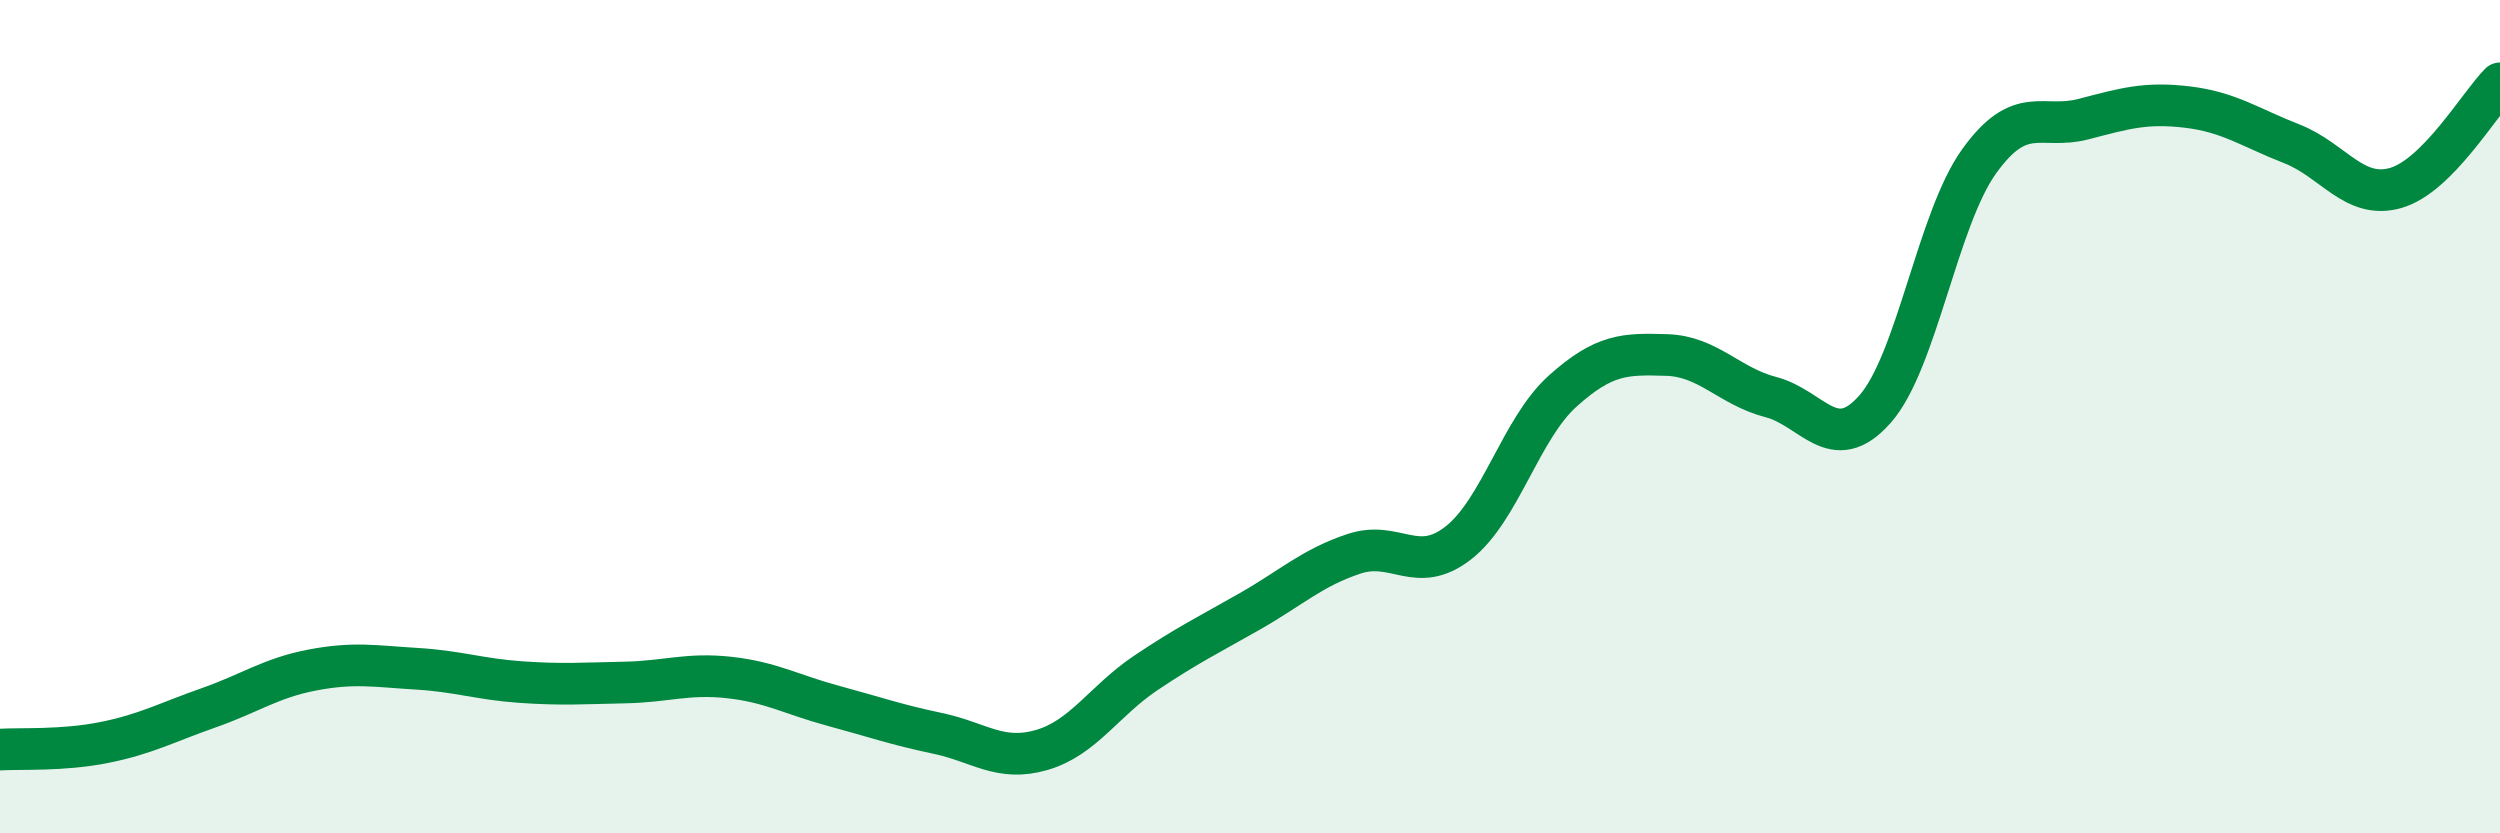
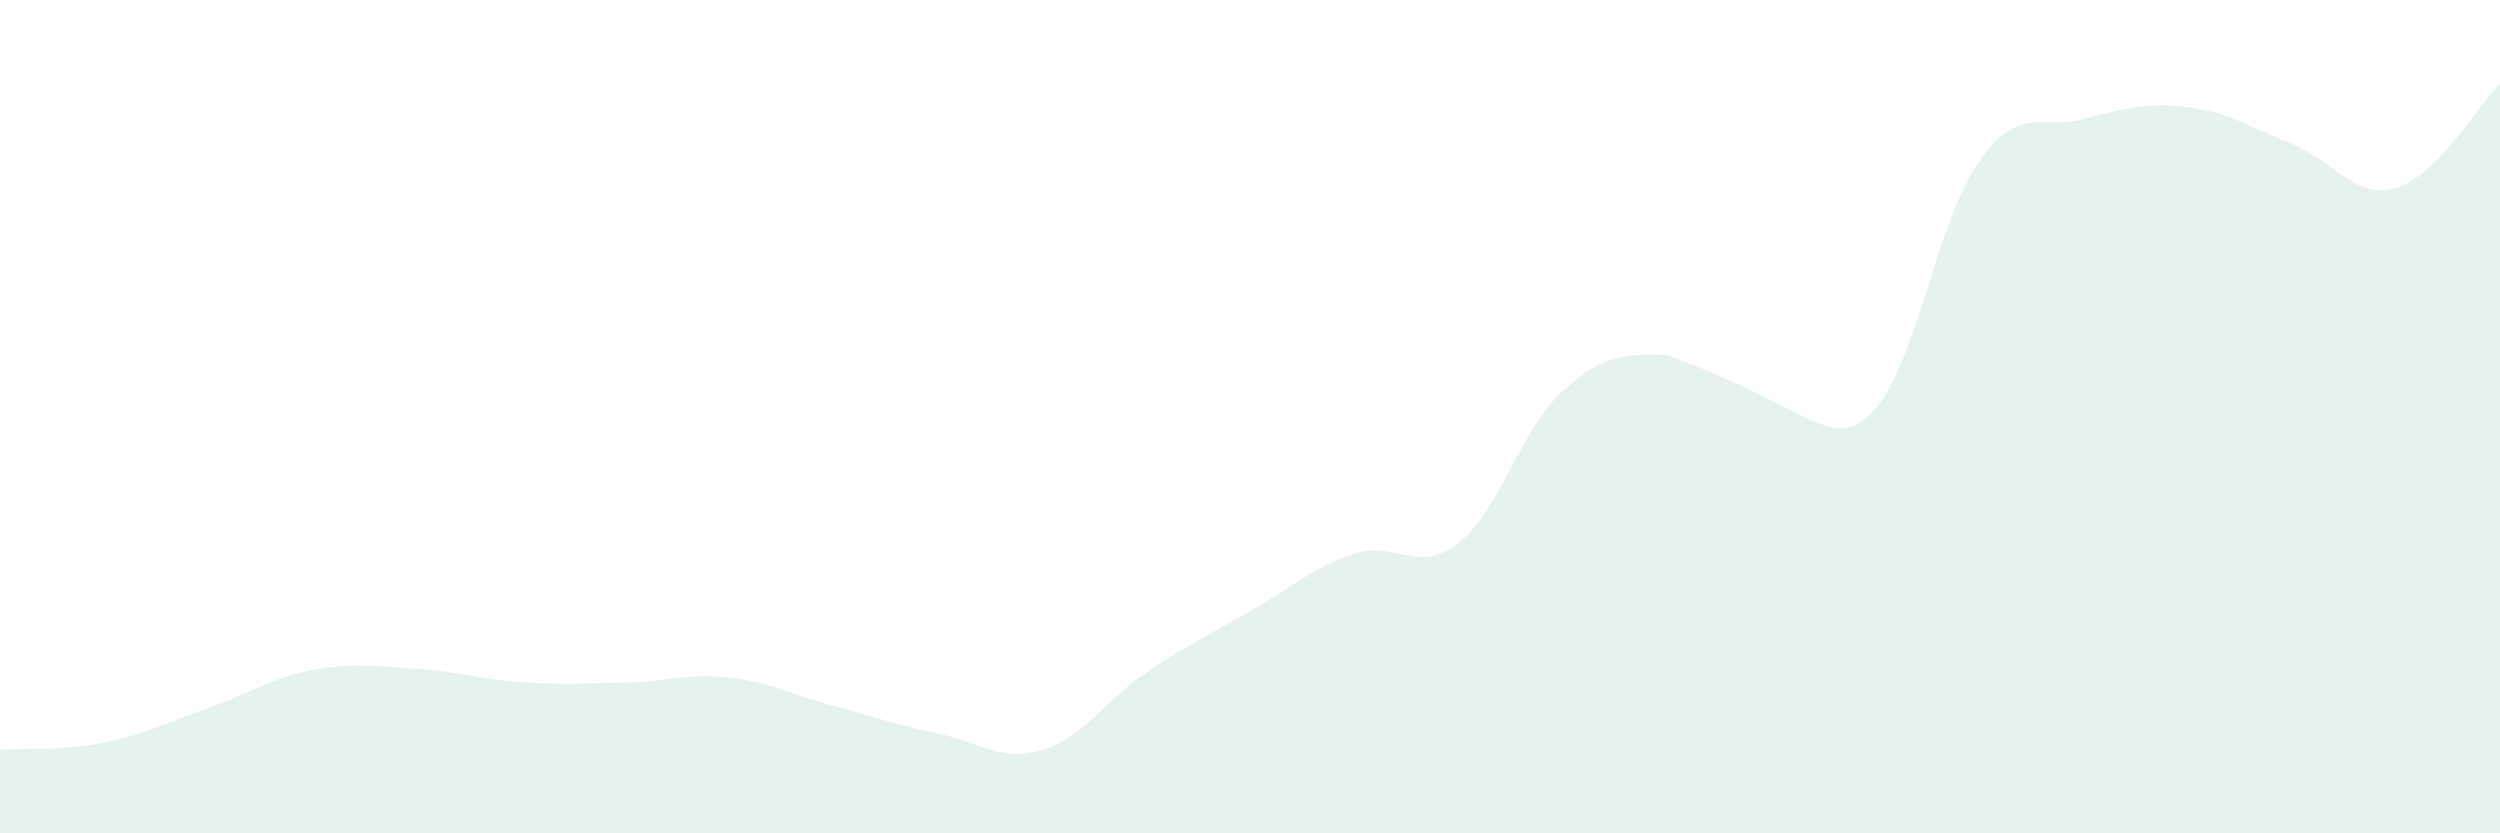
<svg xmlns="http://www.w3.org/2000/svg" width="60" height="20" viewBox="0 0 60 20">
-   <path d="M 0,17.99 C 0.5,17.96 1.5,18.02 2.5,17.82 C 3.5,17.62 4,17.34 5,16.99 C 6,16.64 6.5,16.27 7.5,16.08 C 8.5,15.89 9,15.99 10,16.05 C 11,16.11 11.5,16.3 12.5,16.37 C 13.5,16.44 14,16.4 15,16.38 C 16,16.36 16.5,16.15 17.5,16.26 C 18.5,16.37 19,16.67 20,16.94 C 21,17.21 21.5,17.39 22.5,17.6 C 23.5,17.81 24,18.29 25,18 C 26,17.71 26.5,16.82 27.5,16.15 C 28.5,15.48 29,15.24 30,14.67 C 31,14.1 31.5,13.62 32.5,13.29 C 33.5,12.96 34,13.81 35,13.03 C 36,12.25 36.5,10.29 37.5,9.39 C 38.5,8.49 39,8.49 40,8.52 C 41,8.55 41.5,9.27 42.5,9.53 C 43.5,9.79 44,10.95 45,9.82 C 46,8.69 46.5,5.26 47.5,3.87 C 48.5,2.48 49,3.12 50,2.86 C 51,2.6 51.5,2.45 52.5,2.57 C 53.5,2.69 54,3.06 55,3.45 C 56,3.84 56.5,4.8 57.5,4.51 C 58.5,4.22 59.5,2.5 60,2L60 20L0 20Z" fill="#008740" opacity="0.1" stroke-linecap="round" stroke-linejoin="round" />
-   <path d="M 0,17.99 C 0.5,17.96 1.5,18.02 2.5,17.82 C 3.5,17.62 4,17.34 5,16.99 C 6,16.64 6.5,16.27 7.5,16.08 C 8.5,15.89 9,15.99 10,16.05 C 11,16.11 11.5,16.3 12.5,16.37 C 13.5,16.44 14,16.4 15,16.38 C 16,16.36 16.5,16.15 17.5,16.26 C 18.5,16.37 19,16.67 20,16.94 C 21,17.21 21.5,17.39 22.5,17.6 C 23.5,17.81 24,18.29 25,18 C 26,17.71 26.5,16.82 27.5,16.15 C 28.5,15.48 29,15.24 30,14.67 C 31,14.1 31.5,13.62 32.5,13.29 C 33.5,12.96 34,13.81 35,13.03 C 36,12.25 36.5,10.29 37.5,9.39 C 38.5,8.49 39,8.49 40,8.52 C 41,8.55 41.5,9.27 42.5,9.53 C 43.5,9.79 44,10.95 45,9.82 C 46,8.69 46.5,5.26 47.5,3.87 C 48.5,2.48 49,3.12 50,2.86 C 51,2.6 51.5,2.45 52.5,2.57 C 53.5,2.69 54,3.06 55,3.45 C 56,3.84 56.5,4.8 57.5,4.51 C 58.5,4.22 59.5,2.5 60,2" stroke="#008740" stroke-width="1" fill="none" stroke-linecap="round" stroke-linejoin="round" />
+   <path d="M 0,17.99 C 0.5,17.96 1.5,18.02 2.5,17.82 C 3.5,17.62 4,17.34 5,16.99 C 6,16.64 6.5,16.27 7.5,16.08 C 8.5,15.89 9,15.99 10,16.05 C 11,16.11 11.5,16.3 12.5,16.37 C 13.5,16.44 14,16.4 15,16.38 C 16,16.36 16.5,16.15 17.5,16.26 C 18.5,16.37 19,16.67 20,16.94 C 21,17.21 21.5,17.39 22.5,17.6 C 23.5,17.81 24,18.29 25,18 C 26,17.71 26.5,16.82 27.5,16.15 C 28.5,15.48 29,15.24 30,14.67 C 31,14.1 31.5,13.62 32.5,13.29 C 33.5,12.96 34,13.81 35,13.03 C 36,12.25 36.5,10.29 37.5,9.39 C 38.5,8.49 39,8.49 40,8.52 C 43.5,9.79 44,10.95 45,9.82 C 46,8.69 46.5,5.26 47.5,3.87 C 48.5,2.48 49,3.12 50,2.86 C 51,2.6 51.5,2.45 52.5,2.57 C 53.5,2.69 54,3.06 55,3.45 C 56,3.84 56.5,4.8 57.5,4.51 C 58.5,4.22 59.5,2.5 60,2L60 20L0 20Z" fill="#008740" opacity="0.1" stroke-linecap="round" stroke-linejoin="round" />
</svg>